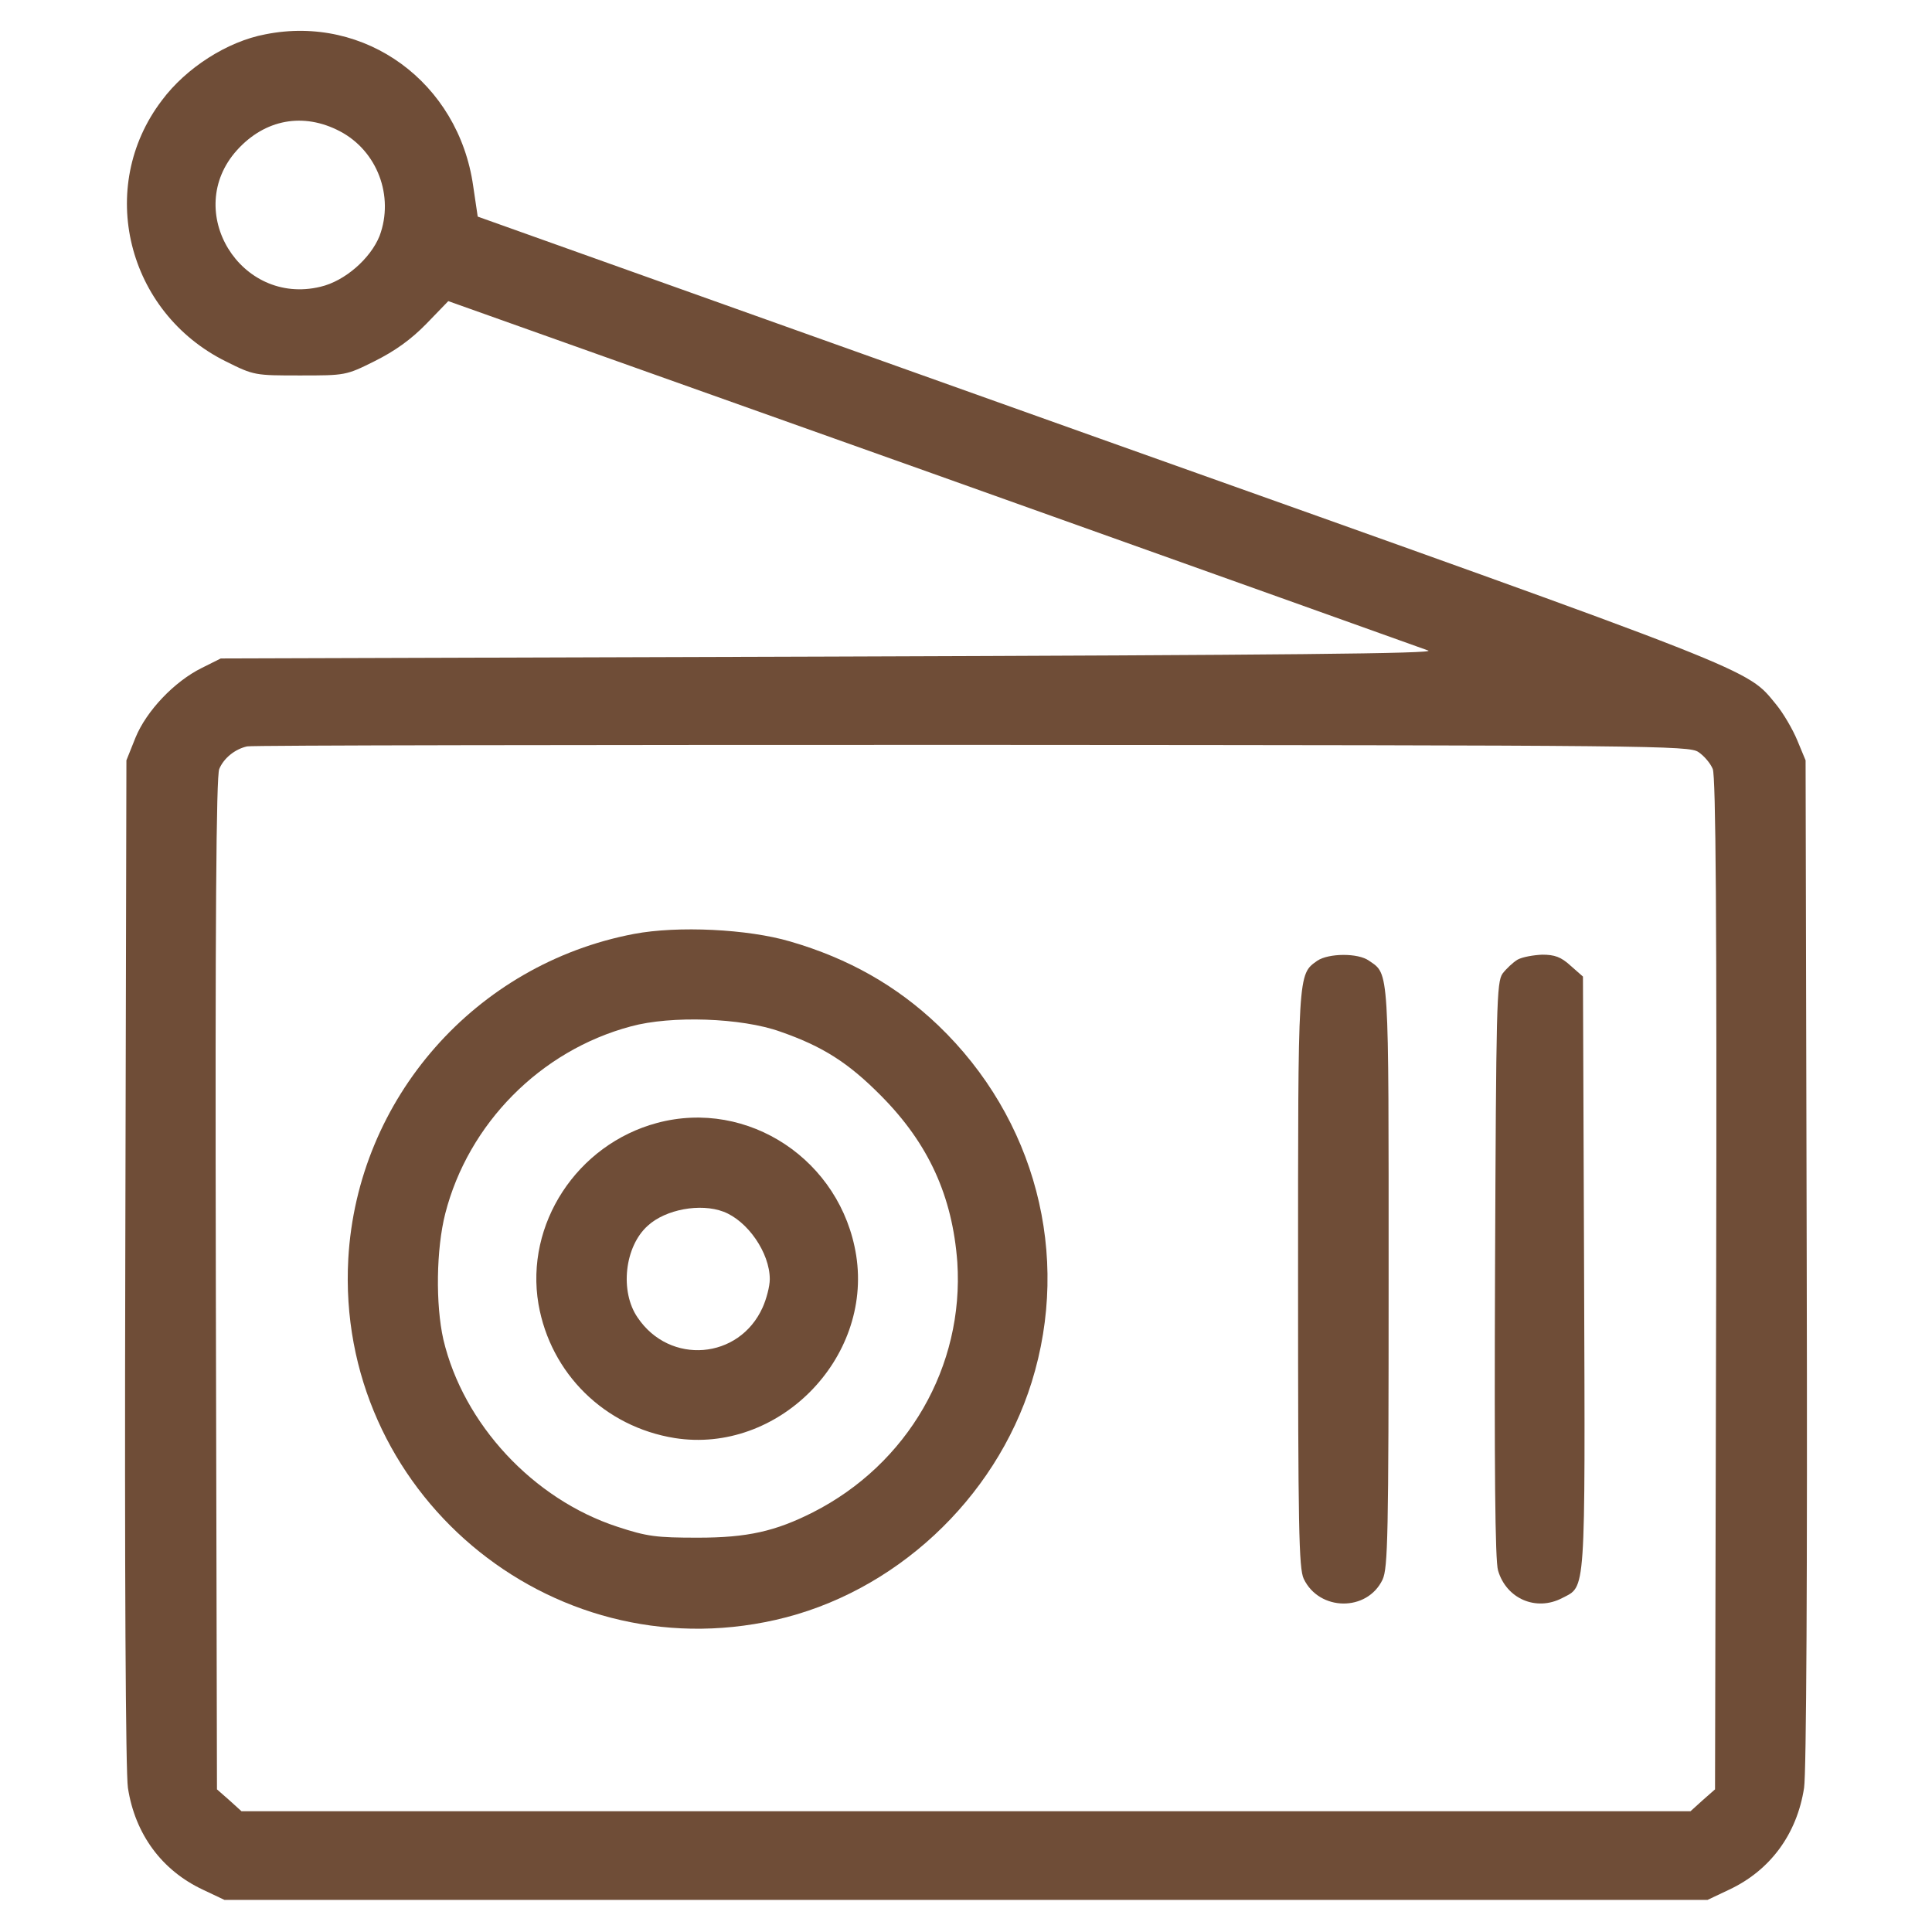
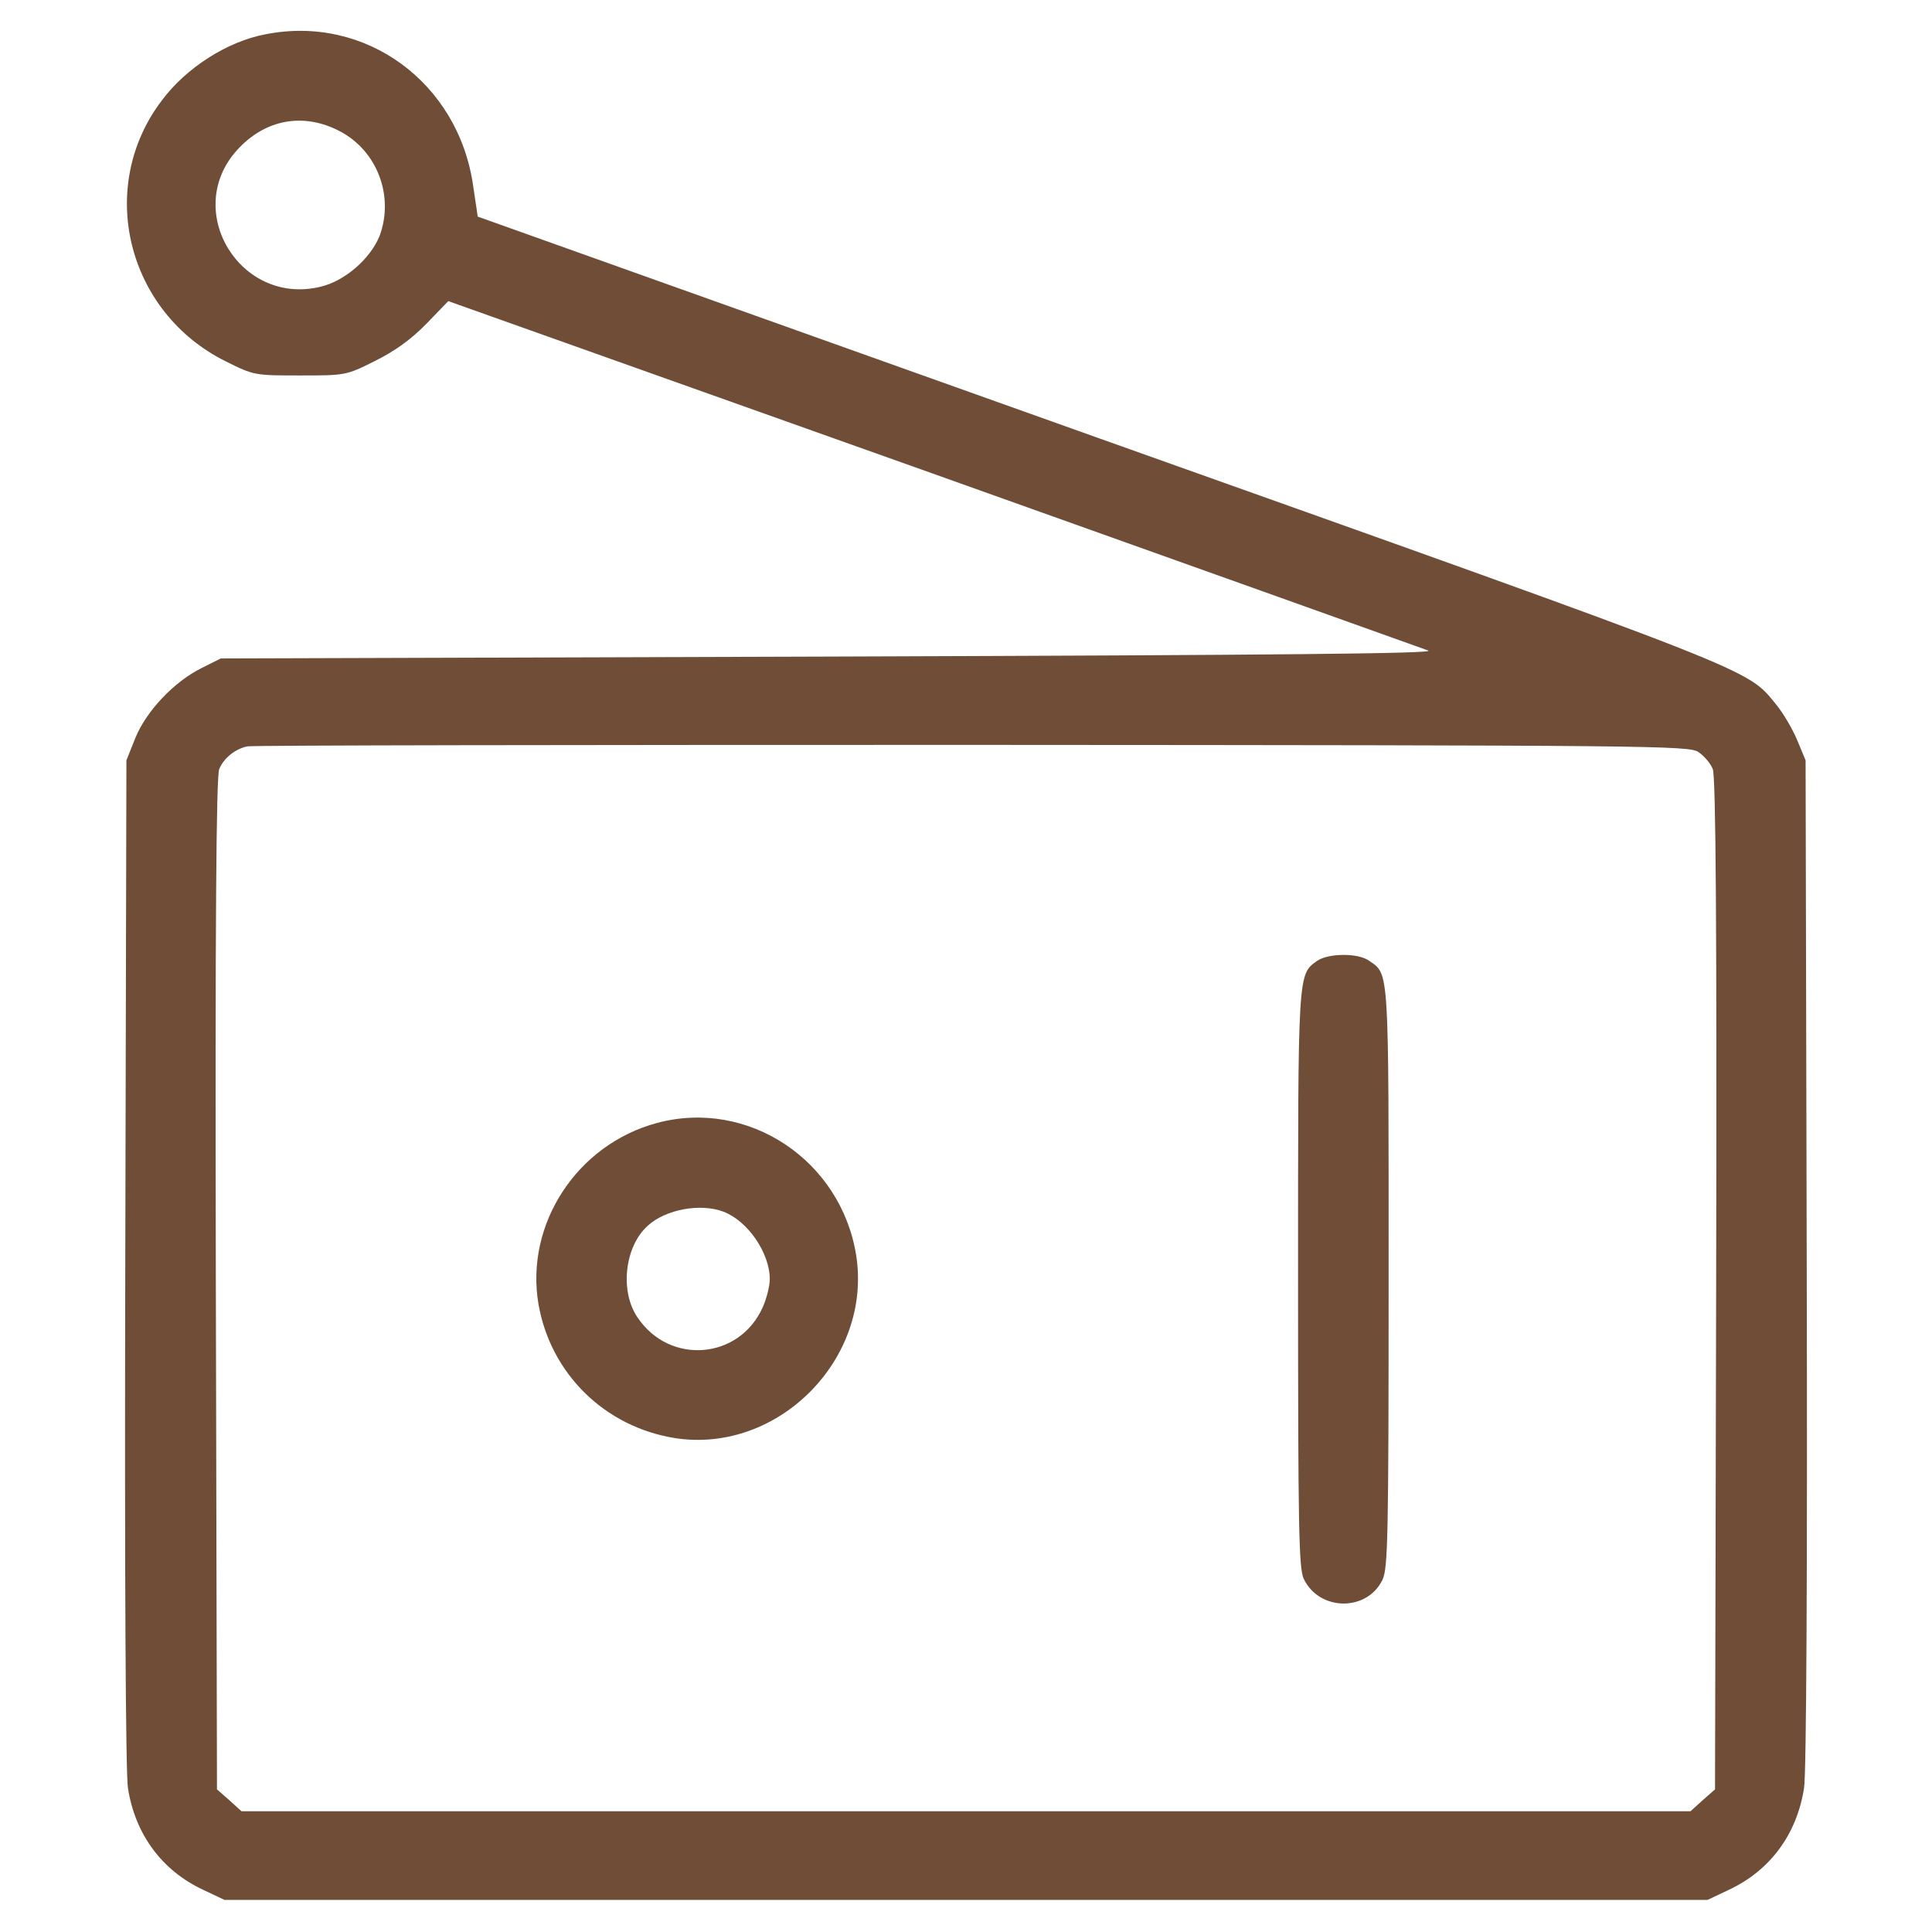
<svg xmlns="http://www.w3.org/2000/svg" version="1.0" width="512pt" height="512pt" viewBox="0 0 512 512" preserveAspectRatio="xMidYMid meet">
  <g transform="translate(0,512) scale(0.1,-0.1)" fill="#6F4D37" stroke="none">
    <path d="M703 5029 c-101 -19 -210 -89 -274 -175 -175 -230 -93 -562 170 -692 74 -37 77 -37 196 -37 120 0 122 0 198 38 54 27 96 57 137 99 l58 60 1284 -457 c706 -252 1297 -463 1313 -469 22 -8 -376 -12 -1585 -16 l-1615 -5 -50 -25 c-73 -36 -147 -114 -176 -185 l-24 -60 -3 -1330 c-2 -829 1 -1354 7 -1393 19 -123 90 -219 199 -270 l57 -27 1965 0 1965 0 57 27 c109 51 180 147 199 270 6 39 9 563 7 1393 l-3 1330 -22 53 c-12 29 -37 72 -56 95 -79 96 -29 77 -1793 705 l-1648 588 -12 81 c-39 275 -286 455 -551 402z m198 -257 c99 -52 144 -172 105 -277 -24 -60 -92 -120 -157 -135 -212 -51 -366 201 -221 362 74 82 176 101 273 50z m3600 -1645 c15 -10 32 -30 38 -45 8 -20 11 -398 9 -1365 l-3 -1339 -33 -29 -32 -29 -1920 0 -1920 0 -32 29 -33 29 -3 1339 c-2 967 1 1345 9 1365 12 29 42 53 74 60 11 3 875 4 1920 4 1812 -1 1901 -2 1926 -19z" />
-     <path d="M1680 2645 c-420 -80 -733 -436 -757 -861 -34 -615 531 -1093 1132 -957 315 71 582 319 679 630 105 337 10 699 -248 946 -109 104 -237 177 -392 222 -112 33 -298 42 -414 20z m388 -259 c112 -39 180 -82 267 -170 126 -127 189 -266 202 -441 18 -276 -131 -535 -383 -663 -99 -50 -173 -67 -304 -67 -111 0 -135 3 -214 29 -223 73 -408 272 -461 496 -21 93 -19 240 5 334 61 238 252 432 492 496 106 29 293 23 396 -14z" />
    <path d="M1741 2144 c-212 -57 -350 -268 -314 -480 32 -184 175 -325 361 -355 273 -43 524 209 481 484 -40 252 -286 416 -528 351z m176 -235 c64 -24 123 -109 123 -179 0 -19 -9 -53 -19 -75 -62 -138 -246 -153 -331 -27 -48 69 -35 189 27 244 47 43 139 60 200 37z" />
    <path d="M3491 2574 c-52 -37 -51 -26 -51 -845 0 -659 2 -765 15 -793 41 -86 168 -88 209 -2 14 31 16 112 16 801 0 827 2 802 -52 839 -29 21 -107 20 -137 0z" />
-     <path d="M4022 2577 c-12 -7 -30 -24 -40 -37 -16 -23 -17 -82 -20 -785 -2 -519 0 -772 8 -797 22 -75 101 -109 170 -73 63 33 61 -3 58 861 l-3 786 -33 29 c-25 23 -42 29 -75 29 -23 -1 -52 -6 -65 -13z" />
  </g>
</svg>